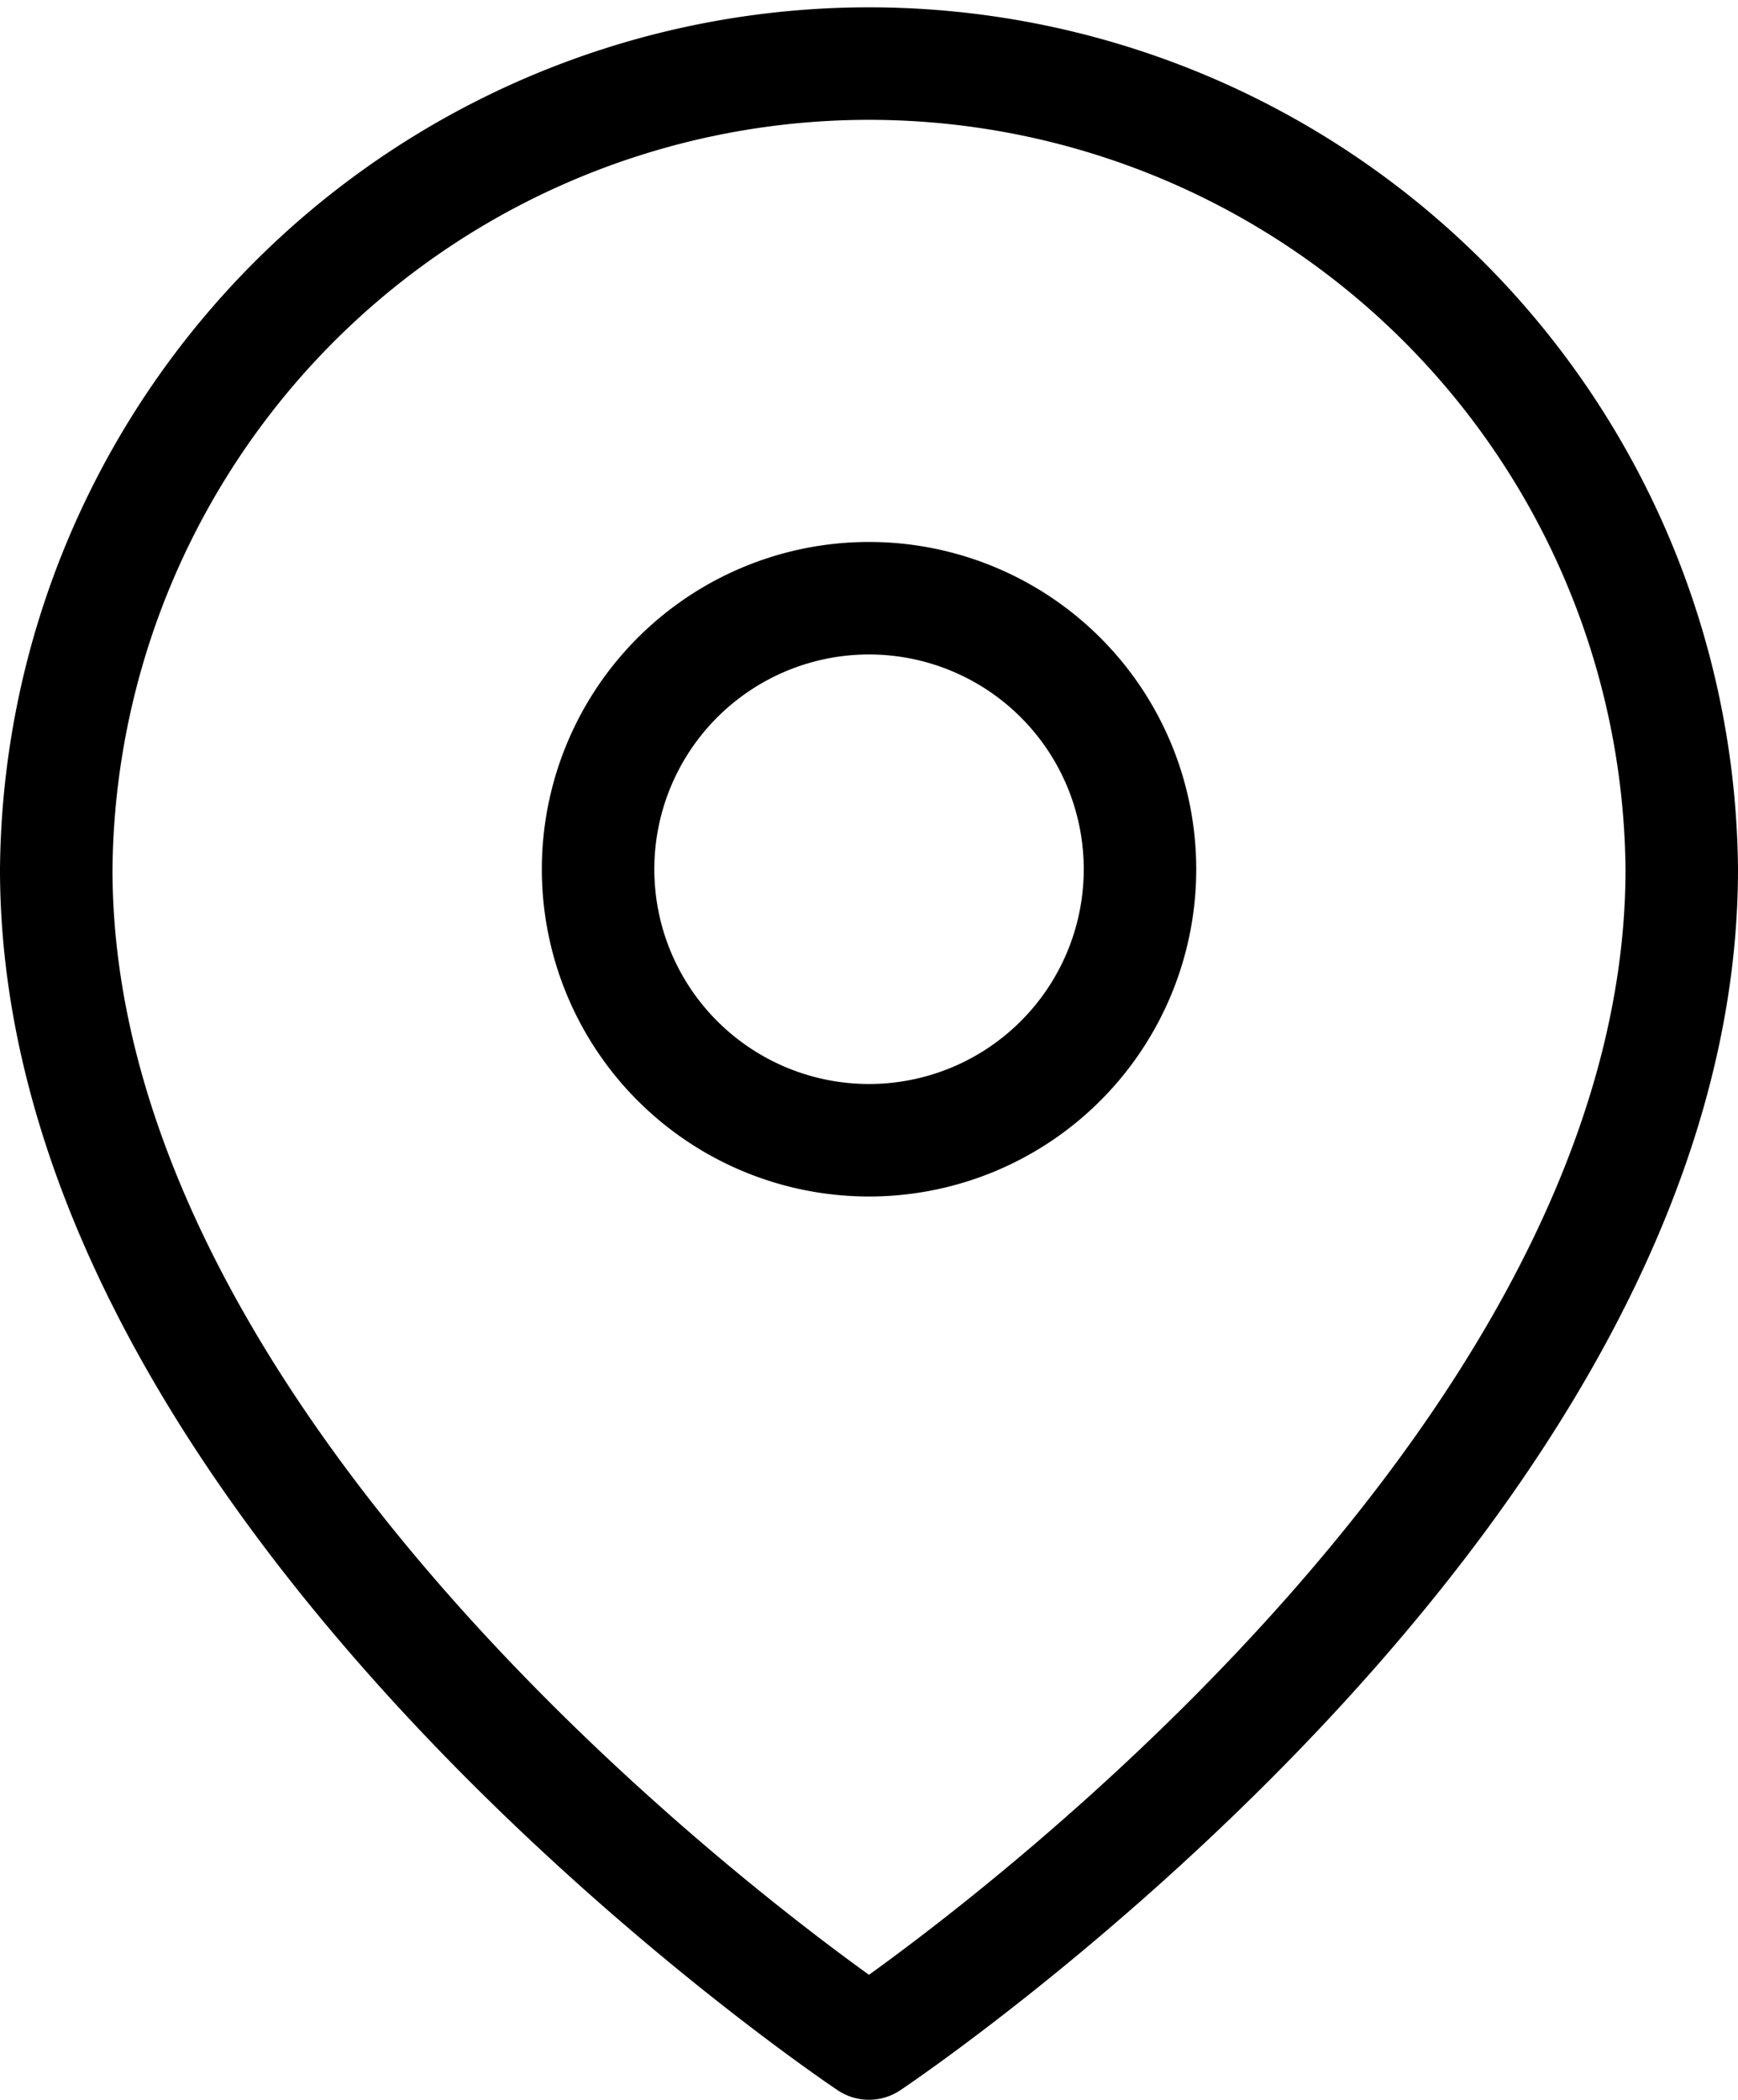
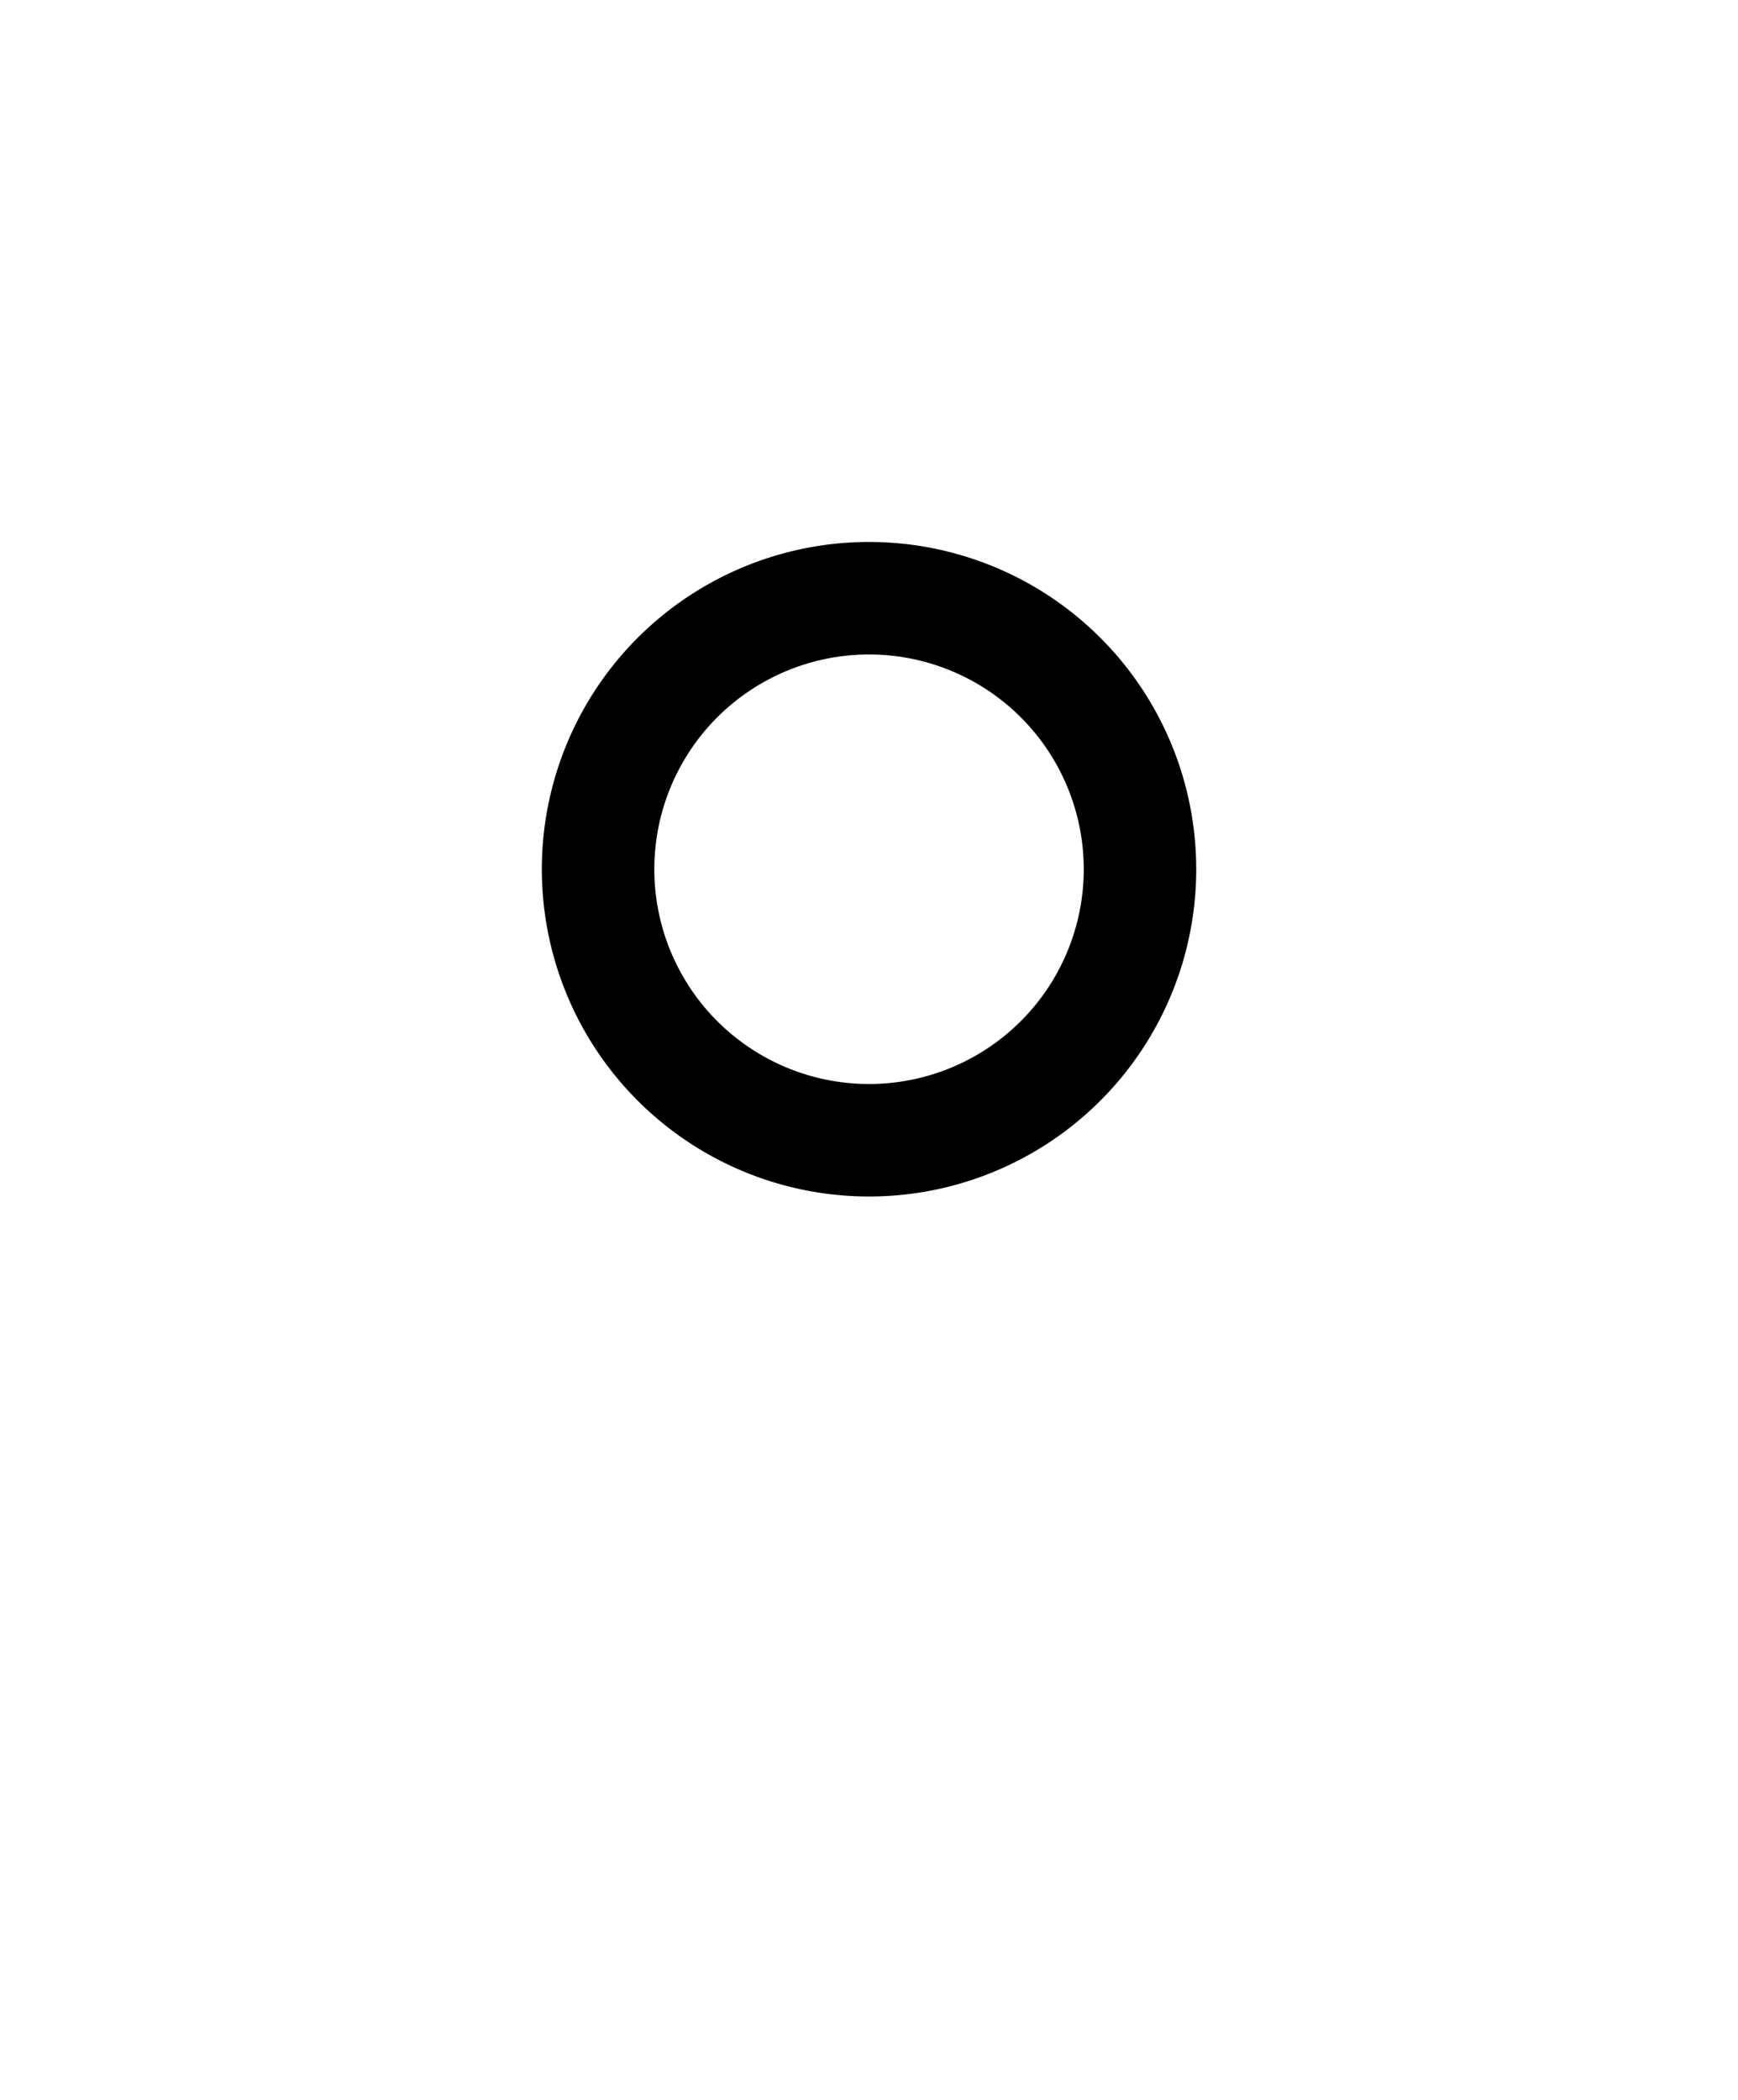
<svg xmlns="http://www.w3.org/2000/svg" width="26.267" height="31.727" viewBox="0 0 26.267 31.727">
  <g id="Icon_feather-map-pin" data-name="Icon feather-map-pin" transform="translate(0.85 0.85)">
-     <path id="Tracciato_5473" data-name="Tracciato 5473" d="M29.067,13.784c0,9.554-12.284,17.743-12.284,17.743S4.5,23.338,4.5,13.784a12.284,12.284,0,0,1,24.567,0Z" transform="translate(-4.5 -1.5)" fill="none" stroke="#000" stroke-linecap="round" stroke-linejoin="round" stroke-width="1.7" />
    <path id="Tracciato_5474" data-name="Tracciato 5474" d="M21.689,14.595A4.095,4.095,0,1,1,17.595,10.5,4.095,4.095,0,0,1,21.689,14.595Z" transform="translate(-5.31 -2.311)" fill="none" stroke="#000" stroke-linecap="round" stroke-linejoin="round" stroke-width="1.7" />
  </g>
</svg>